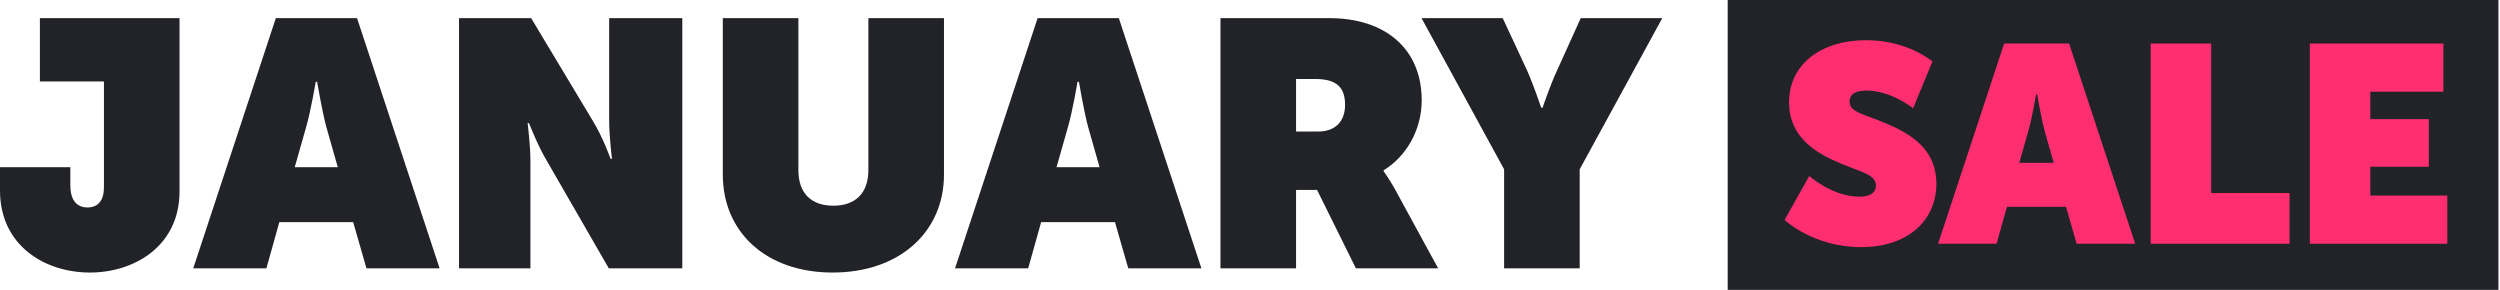
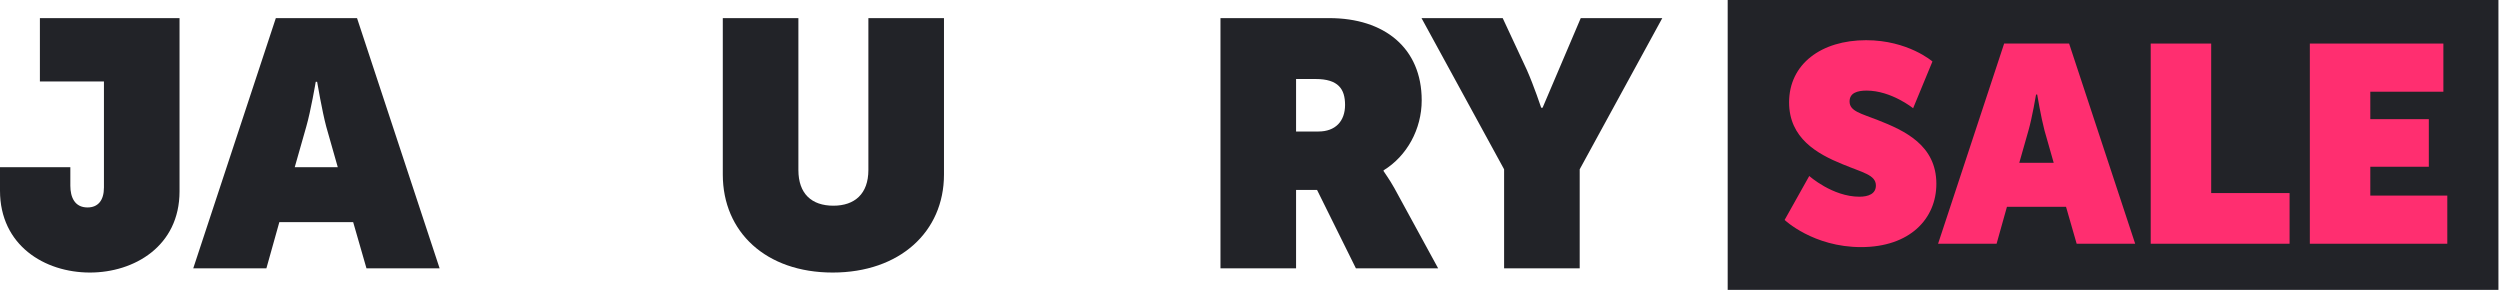
<svg xmlns="http://www.w3.org/2000/svg" width="1518" height="176" viewBox="0 0 1518 176" fill="none">
-   <path d="M913.291 162.938V102.801L863.141 11H912.441L927.103 42.45C931.354 52.013 935.816 65.4 935.816 65.4H936.666C936.666 65.4 941.129 52.013 945.591 42.45L959.829 11H1009.34L959.191 102.801V162.938H913.291Z" fill="#222328" />
+   <path d="M913.291 162.938V102.801L863.141 11H912.441L927.103 42.45C931.354 52.013 935.816 65.4 935.816 65.4H936.666L959.829 11H1009.34L959.191 102.801V162.938H913.291Z" fill="#222328" />
  <path d="M741.07 162.938V11H807.158C840.521 11 863.259 29.063 863.259 60.938C863.259 78.363 854.334 94.725 840.096 103.438V103.863C840.521 104.713 843.496 108.538 846.683 114.276L873.246 162.938H823.308L799.721 115.338H786.971V162.938H741.07ZM786.971 79.85H800.571C810.771 79.85 816.721 73.688 816.721 63.7C816.721 54.138 812.683 47.975 798.871 47.975H786.971V79.85Z" fill="#222328" />
-   <path d="M579.898 162.938L630.049 11H679.349L729.499 162.938H685.087L677.012 134.888H632.174L624.311 162.938H579.898ZM641.524 101.526H667.661L660.649 76.875C658.099 67.313 655.124 49.675 655.124 49.675H654.274C654.274 49.675 651.299 67.313 648.536 76.875L641.524 101.526Z" fill="#222328" />
  <path d="M438.883 105.988V11H484.783V103.226C484.783 117.676 492.858 124.901 506.033 124.901C518.996 124.901 527.283 117.676 527.283 103.226V11H573.184V105.988C573.184 140.838 546.196 165.488 505.608 165.488C465.02 165.488 438.883 140.838 438.883 105.988Z" fill="#222328" />
-   <path d="M278.719 162.938V11H322.494L359.894 73.263C366.269 83.675 370.732 96.425 370.732 96.425H371.582C371.582 96.425 369.882 82.825 369.882 73.263V11H414.295V162.938H369.669L332.057 97.701C326.532 88.563 321.219 74.75 321.219 74.75H320.369C320.369 74.75 322.069 88.138 322.069 97.701V162.938H278.719Z" fill="#222328" />
  <path d="M117.336 162.938L167.486 11H216.787L266.937 162.938H222.524L214.449 134.888H169.611L161.749 162.938H117.336ZM178.961 101.526H205.099L198.086 76.875C195.536 67.313 192.561 49.675 192.561 49.675H191.711C191.711 49.675 188.736 67.313 185.974 76.875L178.961 101.526Z" fill="#222328" />
  <path d="M0 115.763V101.526H42.713V112.788C42.713 119.588 45.263 125.963 53.125 125.963C59.5 125.963 63.113 121.713 63.113 113.851V49.463H24.225V11H109.013V116.188C109.013 149.551 81.388 165.488 54.613 165.488C26.988 165.488 0 148.913 0 115.763Z" fill="#222328" />
  <rect x="1049.05" width="468" height="176" fill="#222328" />
  <path d="M1402.53 147.999V26.449H1483.62V55.689H1439.25V72.349H1474.78V101.249H1439.25V118.759H1486V147.999H1402.53Z" fill="#FF2E70" />
  <path d="M1305.91 147.999V26.449H1342.63V117.229H1390.23V147.999H1305.91Z" fill="#FF2E70" />
  <path d="M1176.8 147.999L1216.92 26.449H1256.36L1296.48 147.999H1260.95L1254.49 125.559H1218.62L1212.33 147.999H1176.8ZM1226.1 98.869H1247.01L1241.4 79.149C1239.36 71.499 1236.98 57.389 1236.98 57.389H1236.3C1236.3 57.389 1233.92 71.499 1231.71 79.149L1226.1 98.869Z" fill="#FF2E70" />
  <path d="M1083.62 133.55L1098.58 106.86C1098.58 106.86 1112.69 119.44 1129.01 119.44C1134.45 119.44 1139.04 117.74 1139.04 112.64C1139.04 106.18 1131.05 104.82 1118.81 99.72C1103.34 93.43 1086.34 83.91 1086.34 62.15C1086.34 38.86 1105.89 24.41 1133.09 24.41C1158.59 24.41 1173.38 37.33 1173.38 37.33L1161.65 65.72C1161.65 65.72 1148.39 55.01 1133.43 55.01C1127.82 55.01 1123.06 56.37 1123.06 61.64C1123.06 67.59 1130.2 68.95 1140.06 72.86C1156.55 79.32 1175.76 88.16 1175.76 111.62C1175.76 132.87 1159.61 150.04 1130.03 150.04C1100.96 150.04 1083.62 133.55 1083.62 133.55Z" fill="#FF2E70" />
</svg>